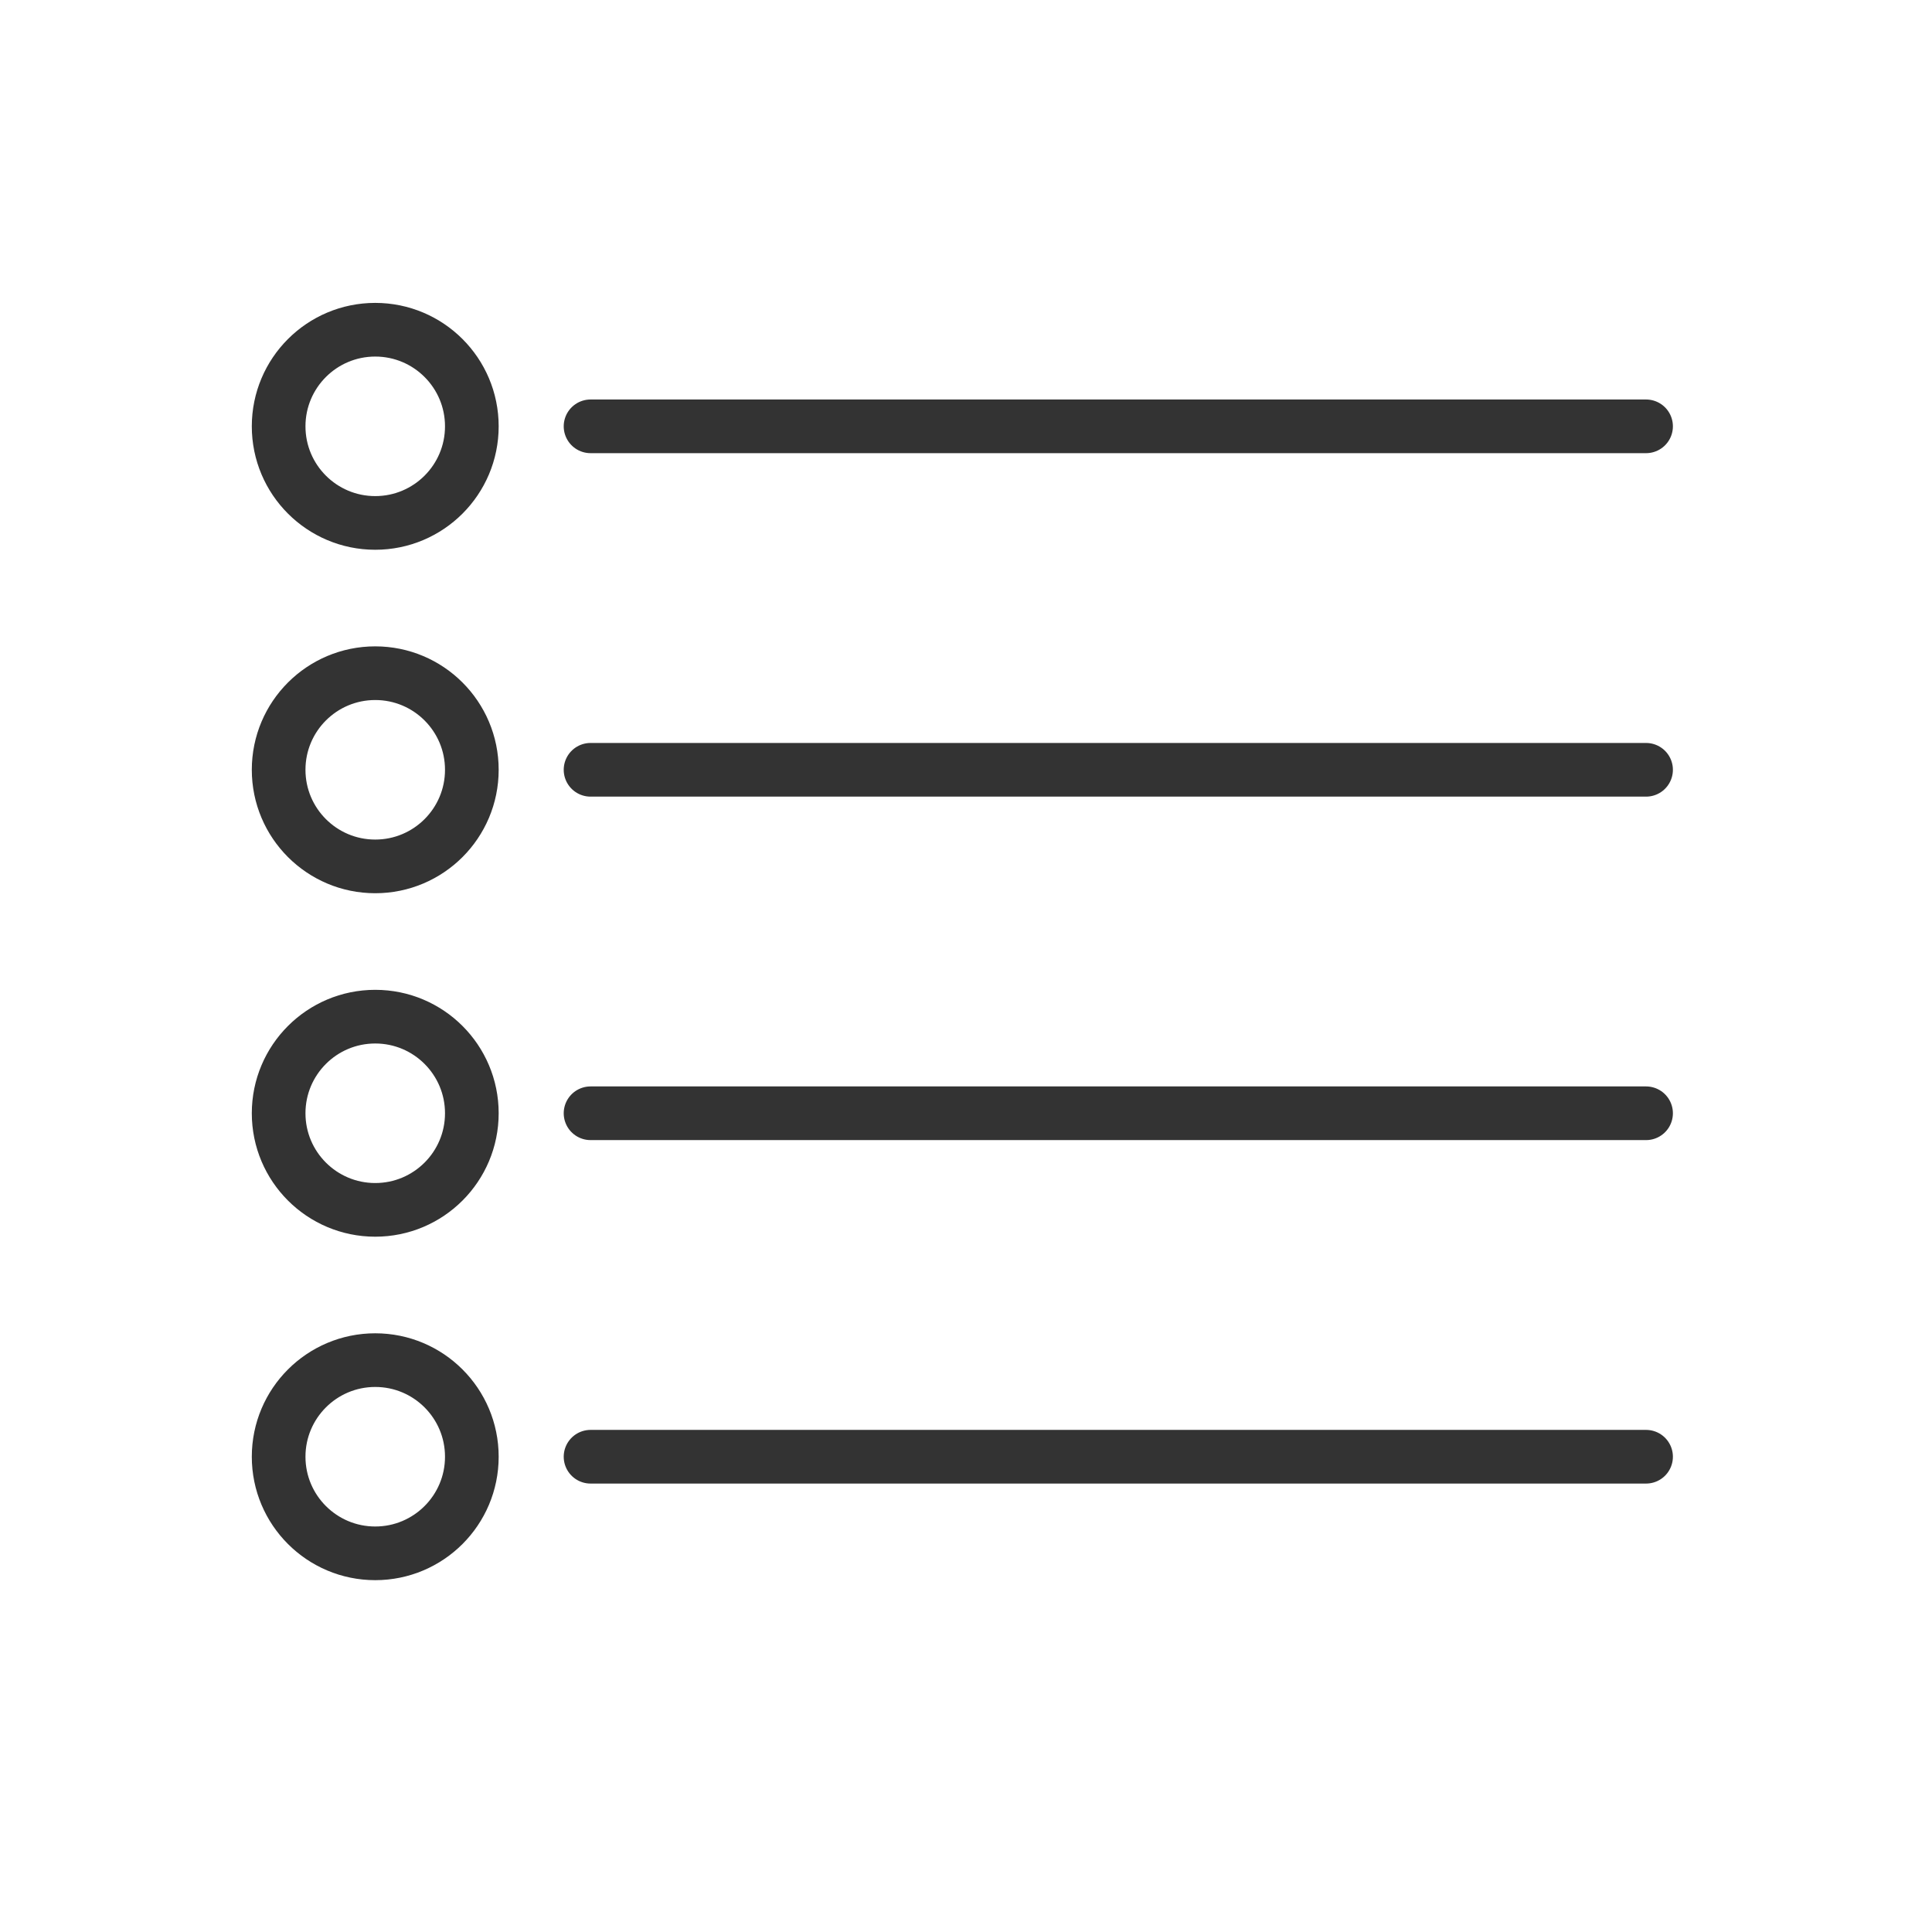
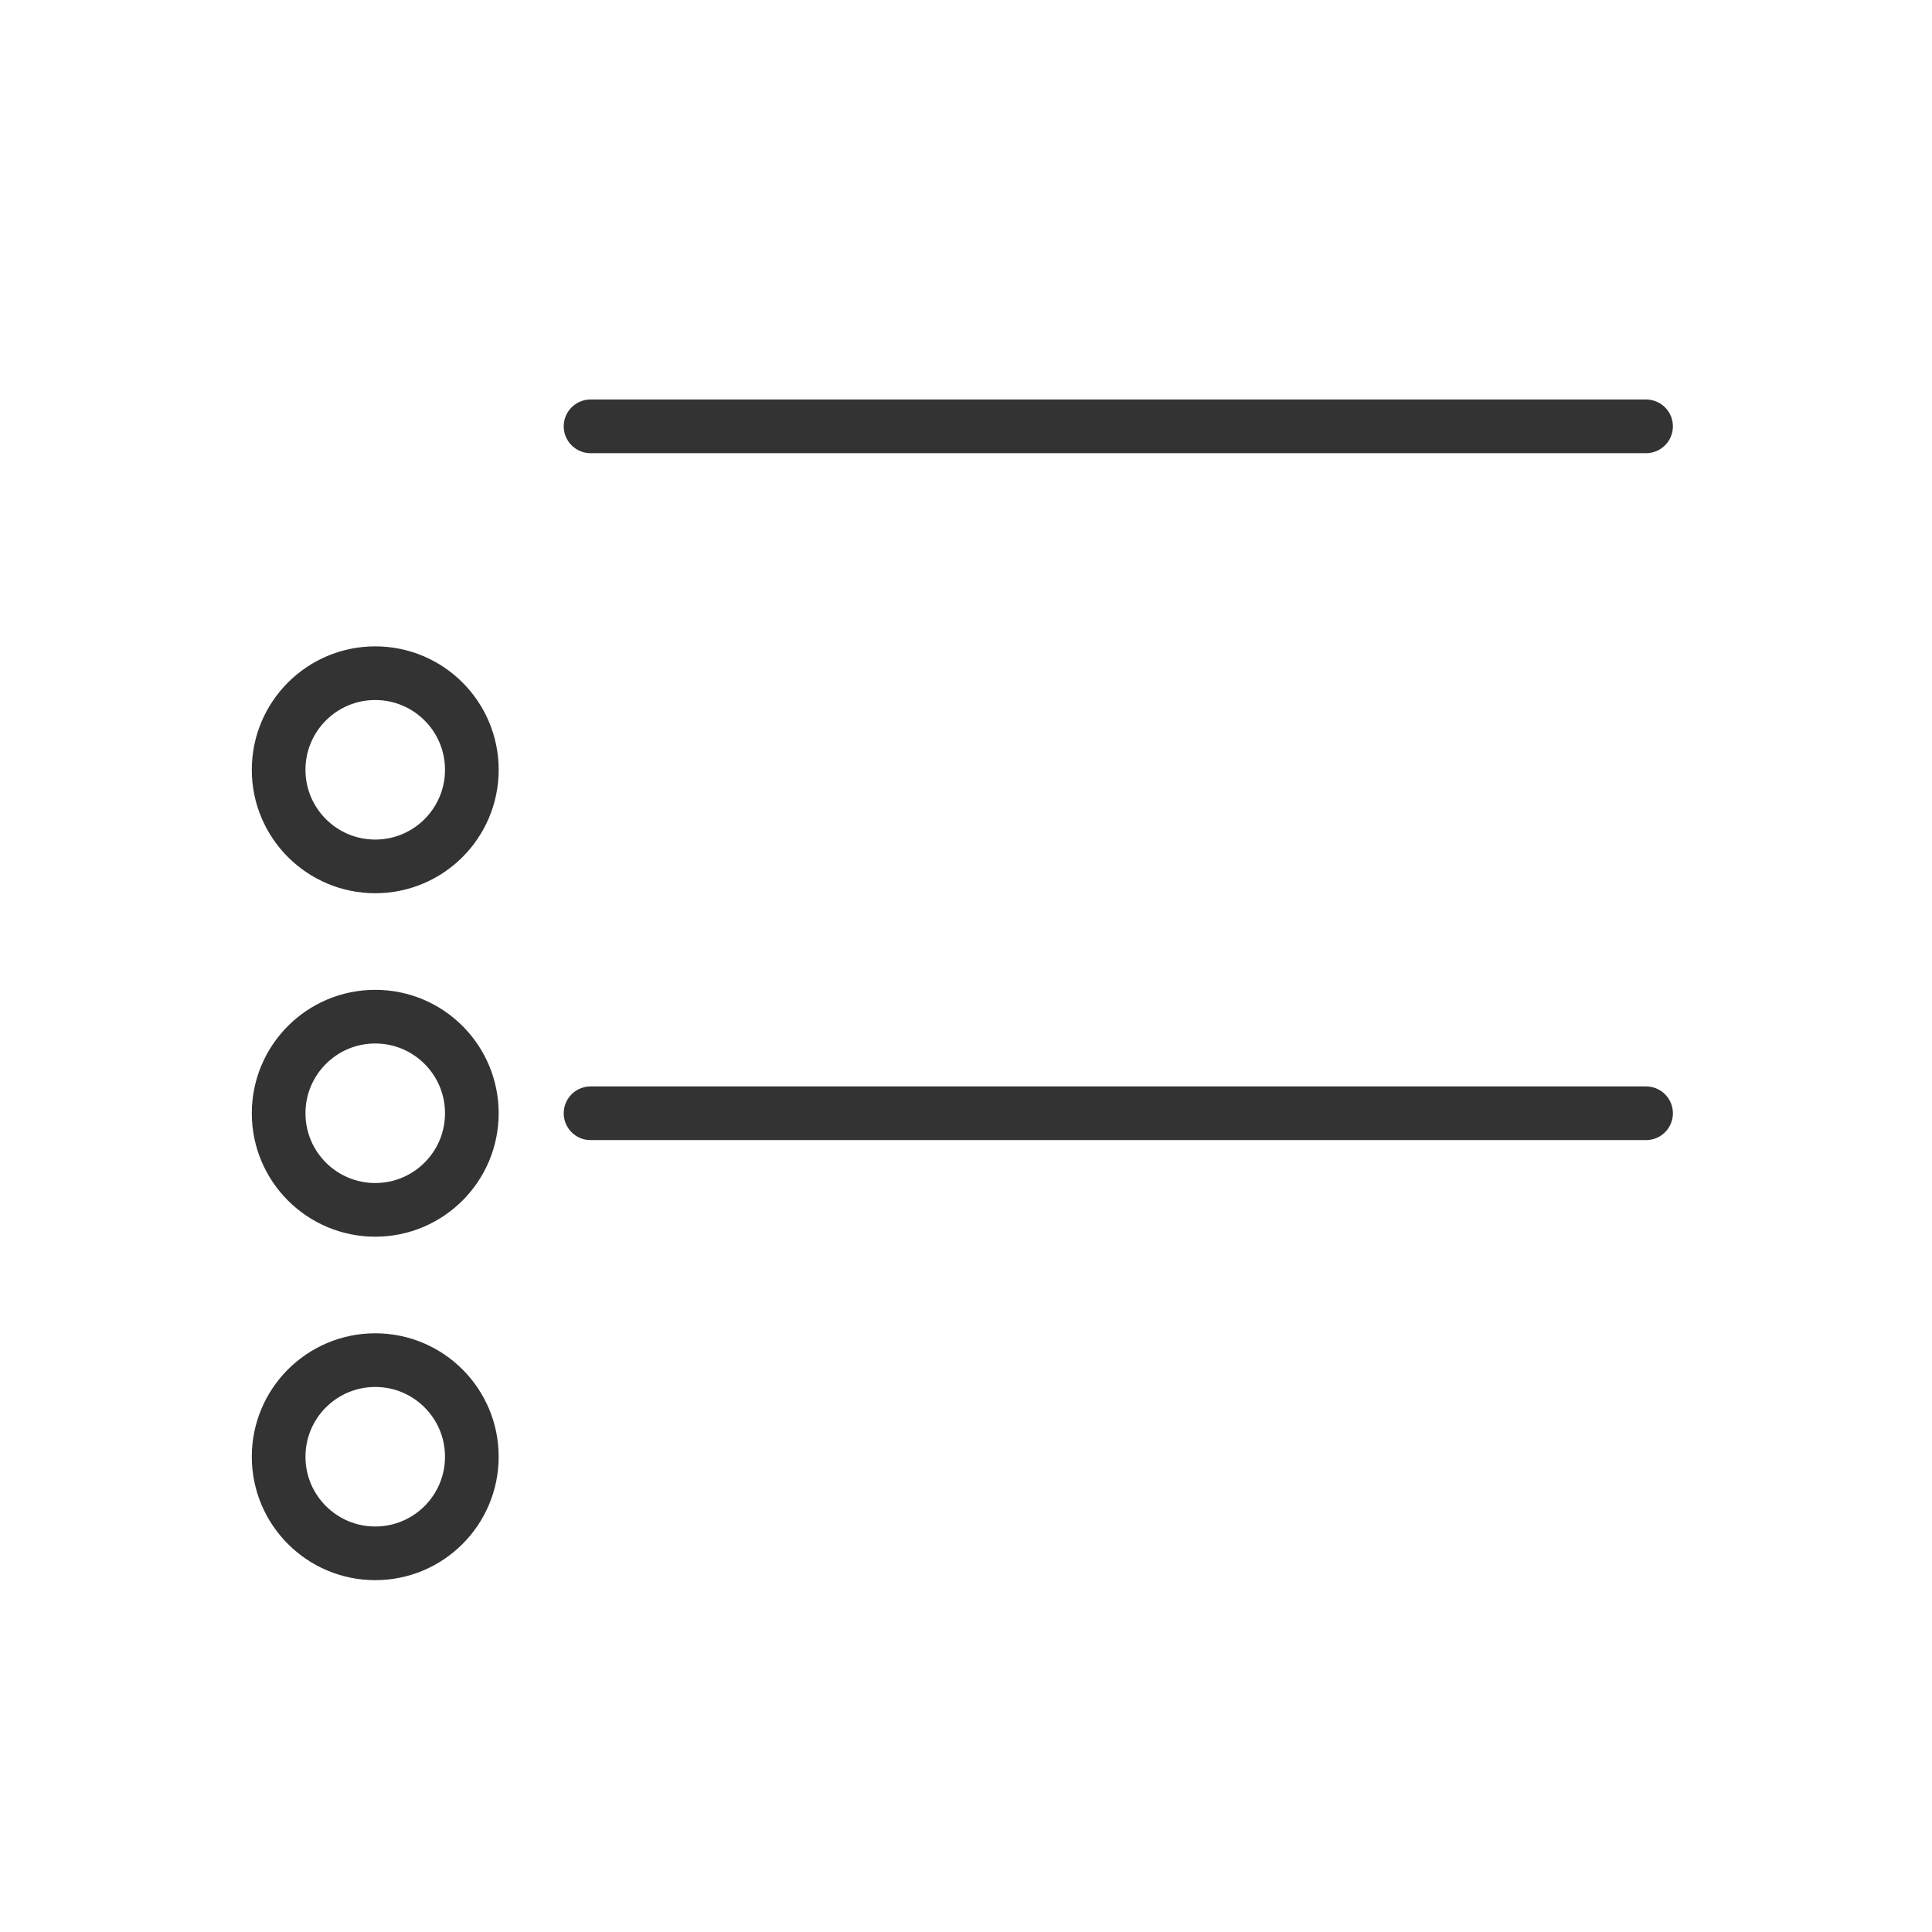
<svg xmlns="http://www.w3.org/2000/svg" viewBox="0 0 90 90">
  <defs>
    <style>
      .cls-1 {
        fill: none;
        stroke: #333;
        stroke-linecap: round;
        stroke-linejoin: round;
        stroke-width: 2.5px;
      }
    </style>
  </defs>
  <title>simplySite_allfeatures_icon</title>
-   <circle class="cls-1" cx="17.48" cy="19.86" r="4.5" />
  <line class="cls-1" x1="27.51" y1="19.86" x2="76.68" y2="19.86" />
  <circle class="cls-1" cx="17.48" cy="35.86" r="4.5" />
-   <line class="cls-1" x1="27.51" y1="35.86" x2="76.68" y2="35.86" />
  <circle class="cls-1" cx="17.48" cy="51.86" r="4.5" />
  <line class="cls-1" x1="27.51" y1="51.86" x2="76.68" y2="51.86" />
  <circle class="cls-1" cx="17.48" cy="67.86" r="4.5" />
-   <line class="cls-1" x1="27.51" y1="67.86" x2="76.68" y2="67.86" />
</svg>